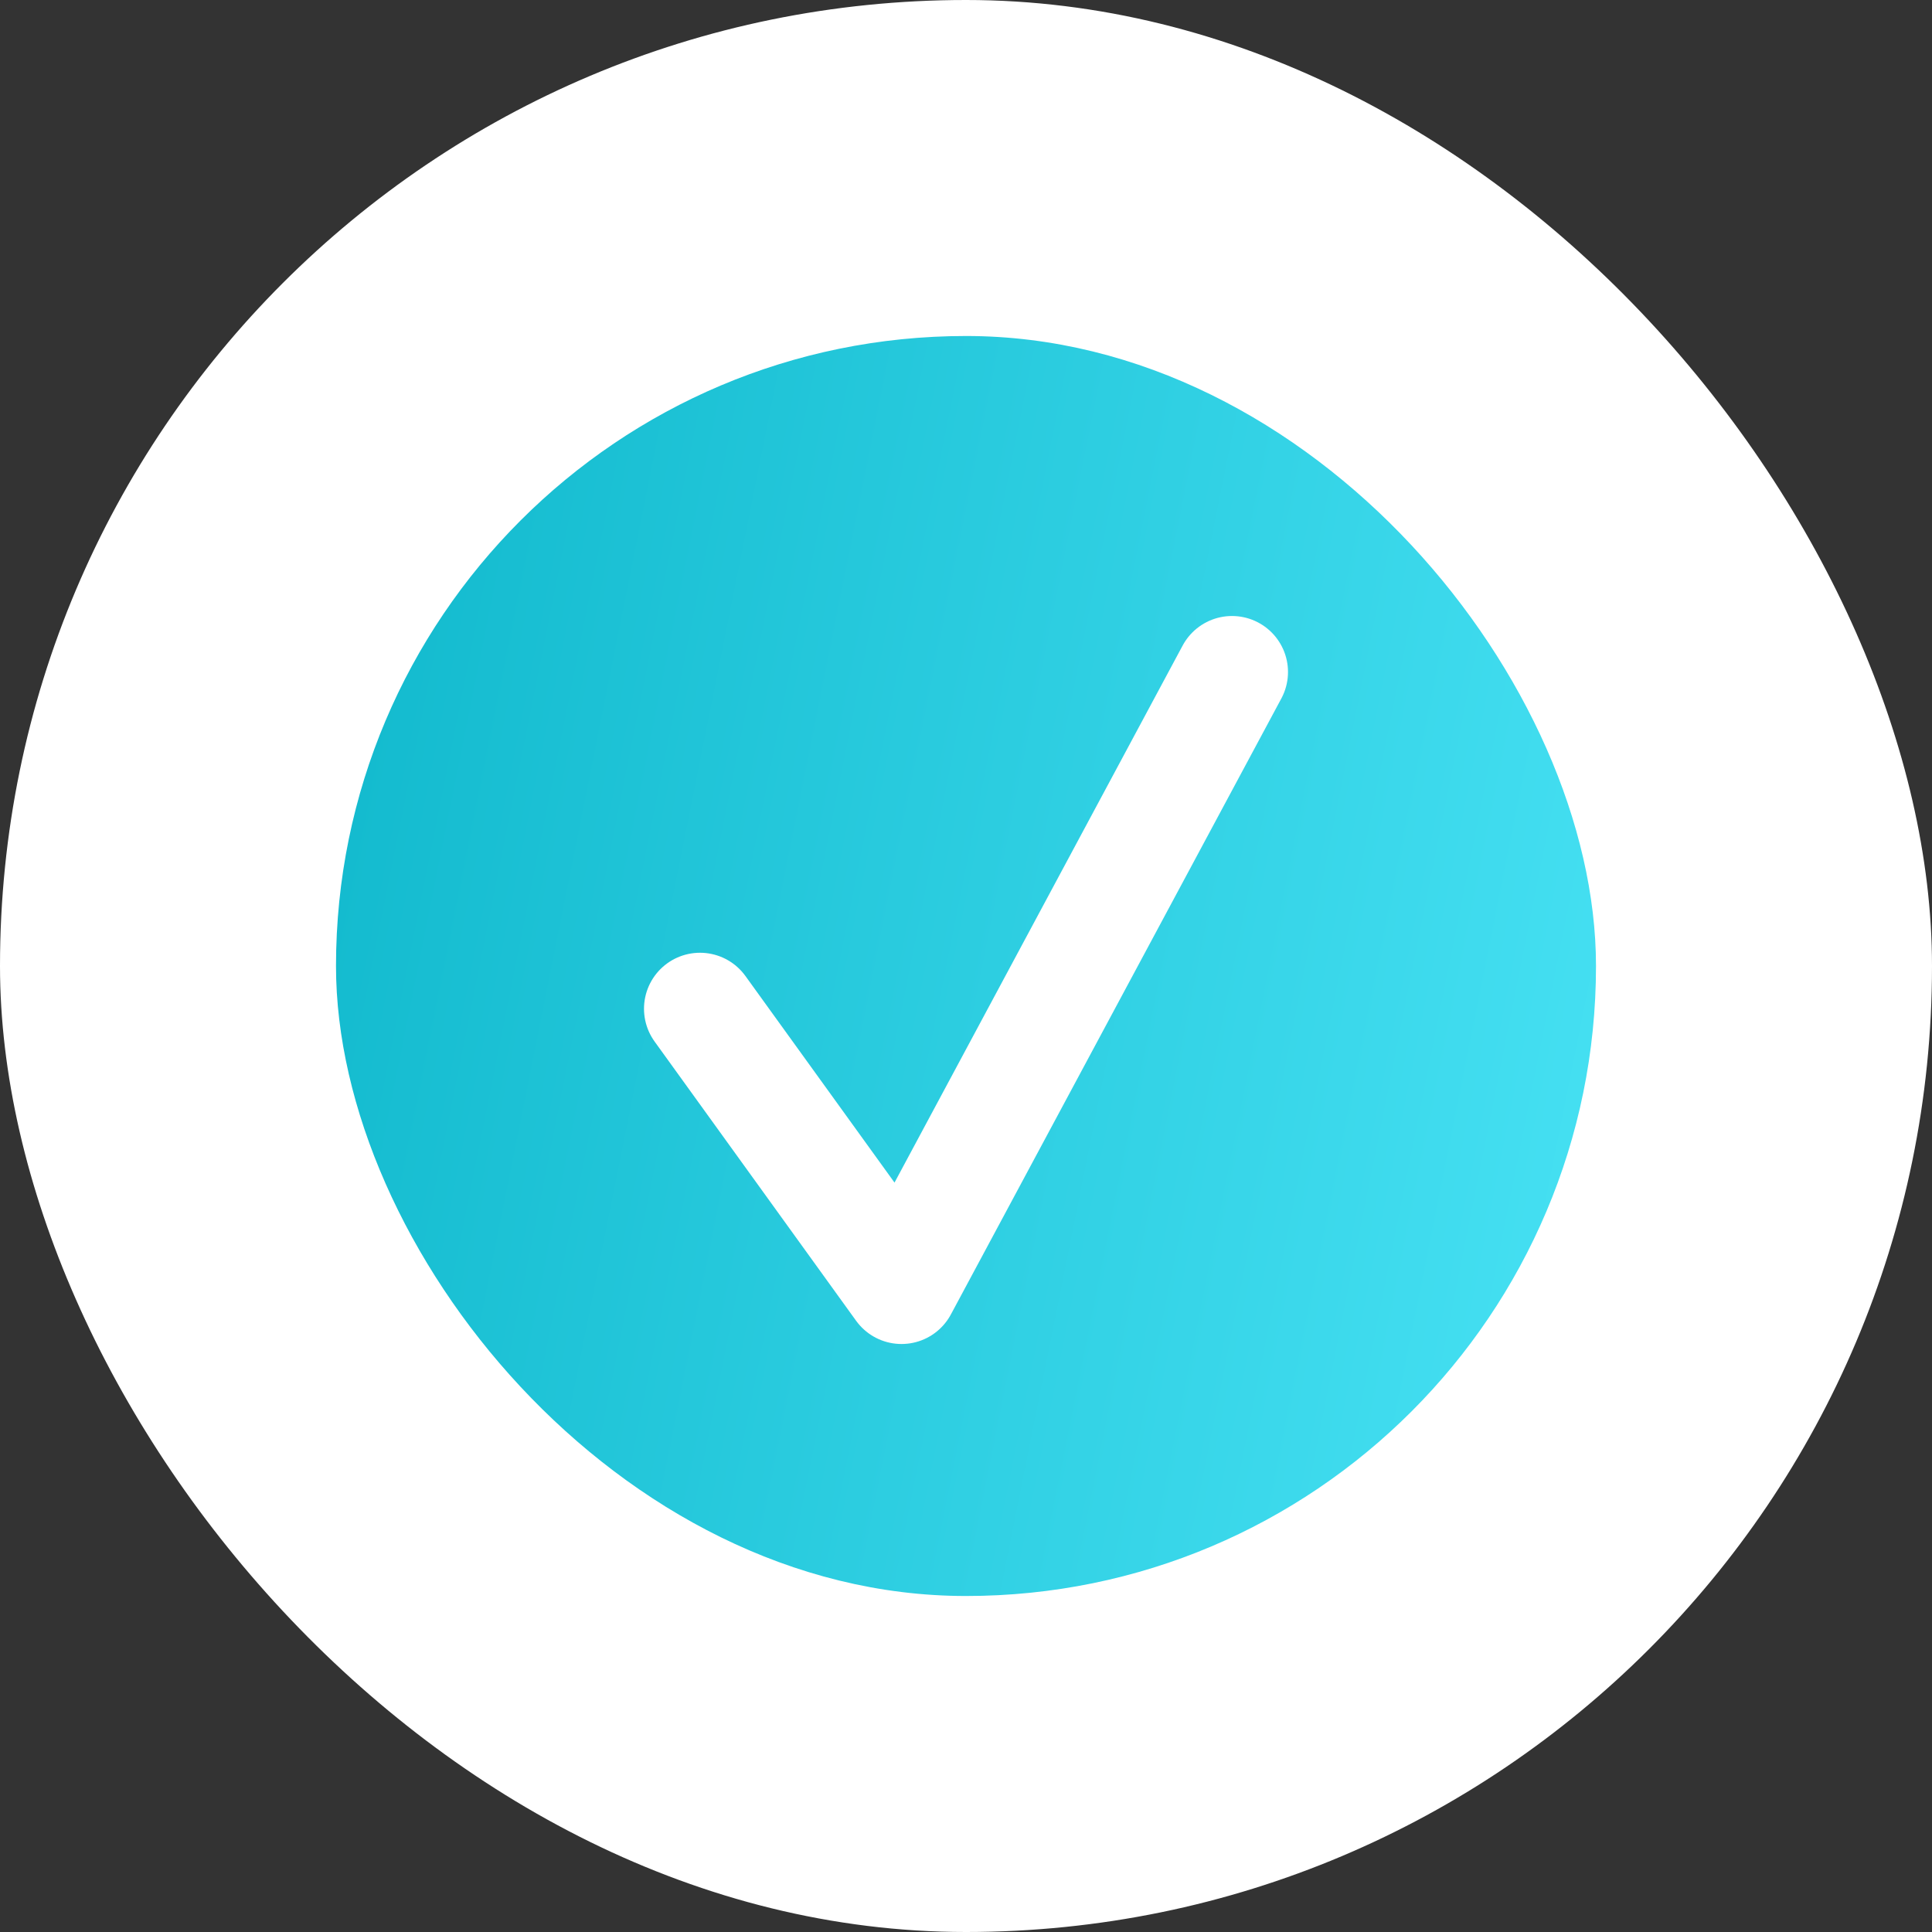
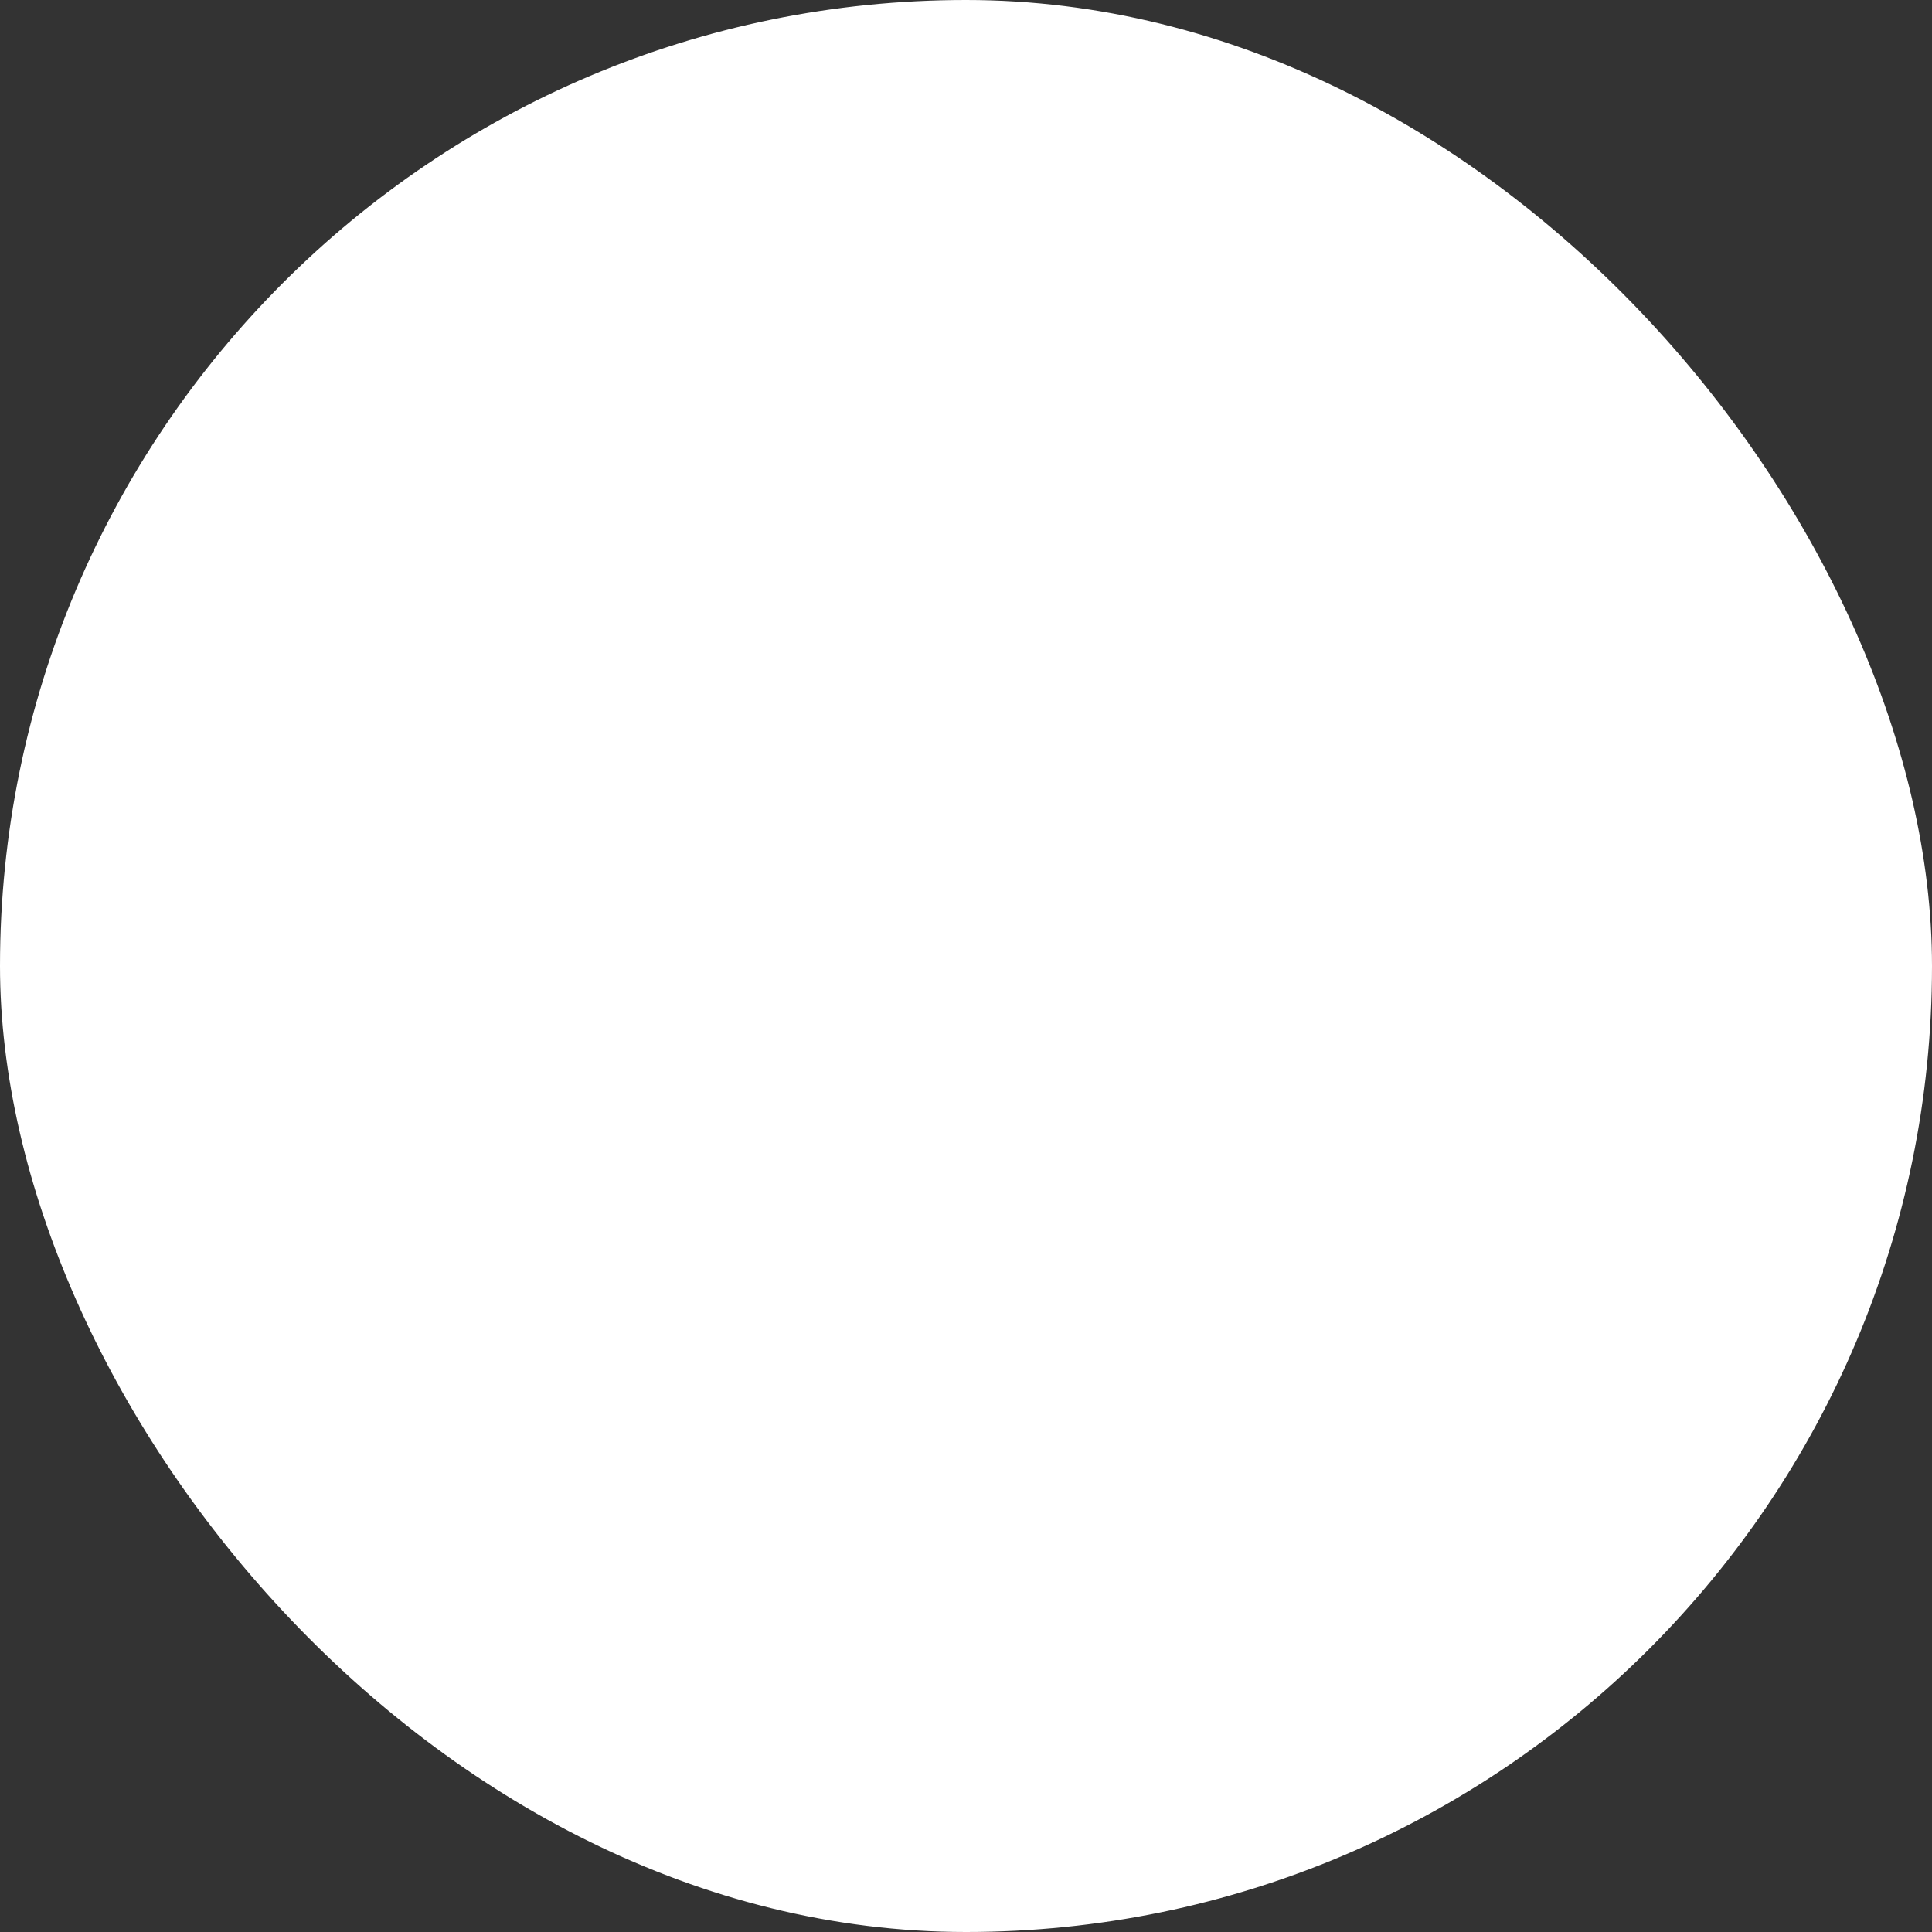
<svg xmlns="http://www.w3.org/2000/svg" width="69" height="69" viewBox="0 0 69 69" fill="none">
  <rect x="0" y="0" width="69" height="69" fill="#333333" stroke="none" />
  <rect x="-0" width="69" height="69" rx="34.5" fill="white" />
-   <rect x="12" y="12" width="45" height="45" rx="22.5" fill="url(#paint0_linear_28_17)" />
  <path d="M25 36.027L32.197 46L44 24" stroke="white" stroke-width="4" stroke-linecap="round" stroke-linejoin="round" />
  <defs>
    <linearGradient id="paint0_linear_28_17" x1="15.706" y1="-19.193" x2="83.509" y2="-5.597" gradientUnits="userSpaceOnUse">
      <stop stop-color="#0DB6CA" />
      <stop offset="1" stop-color="#57EDFF" />
    </linearGradient>
  </defs>
</svg>